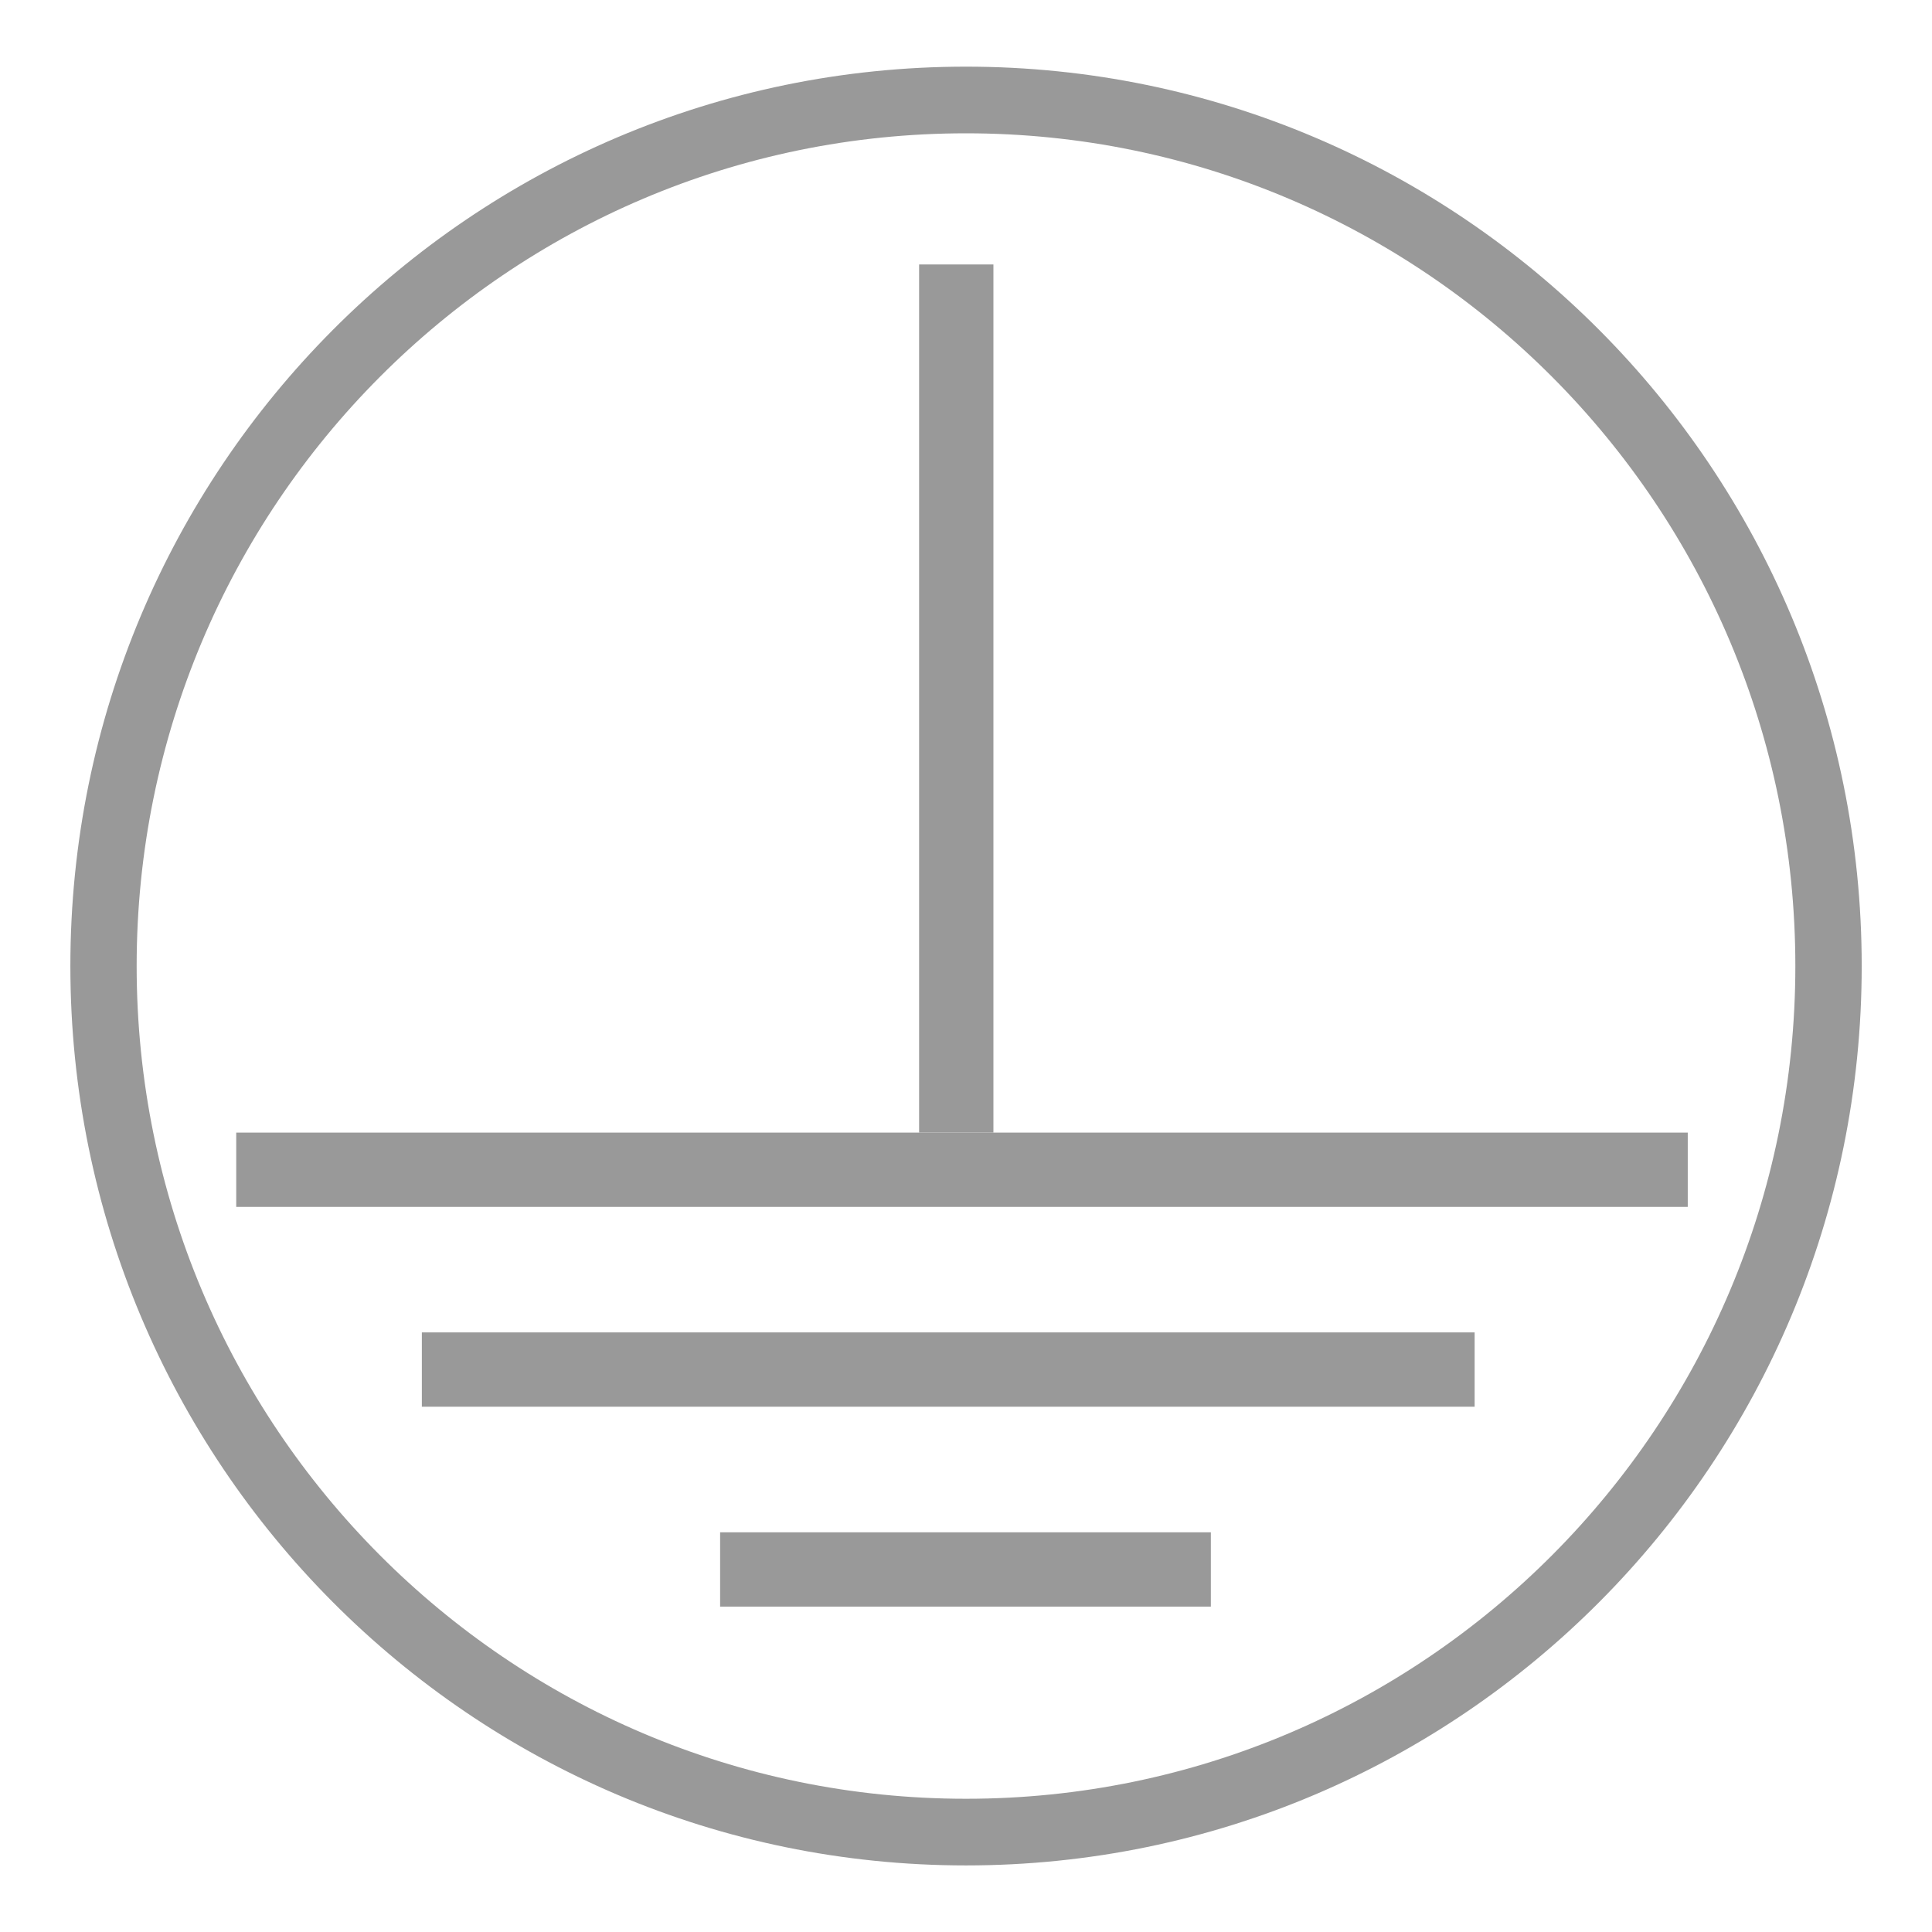
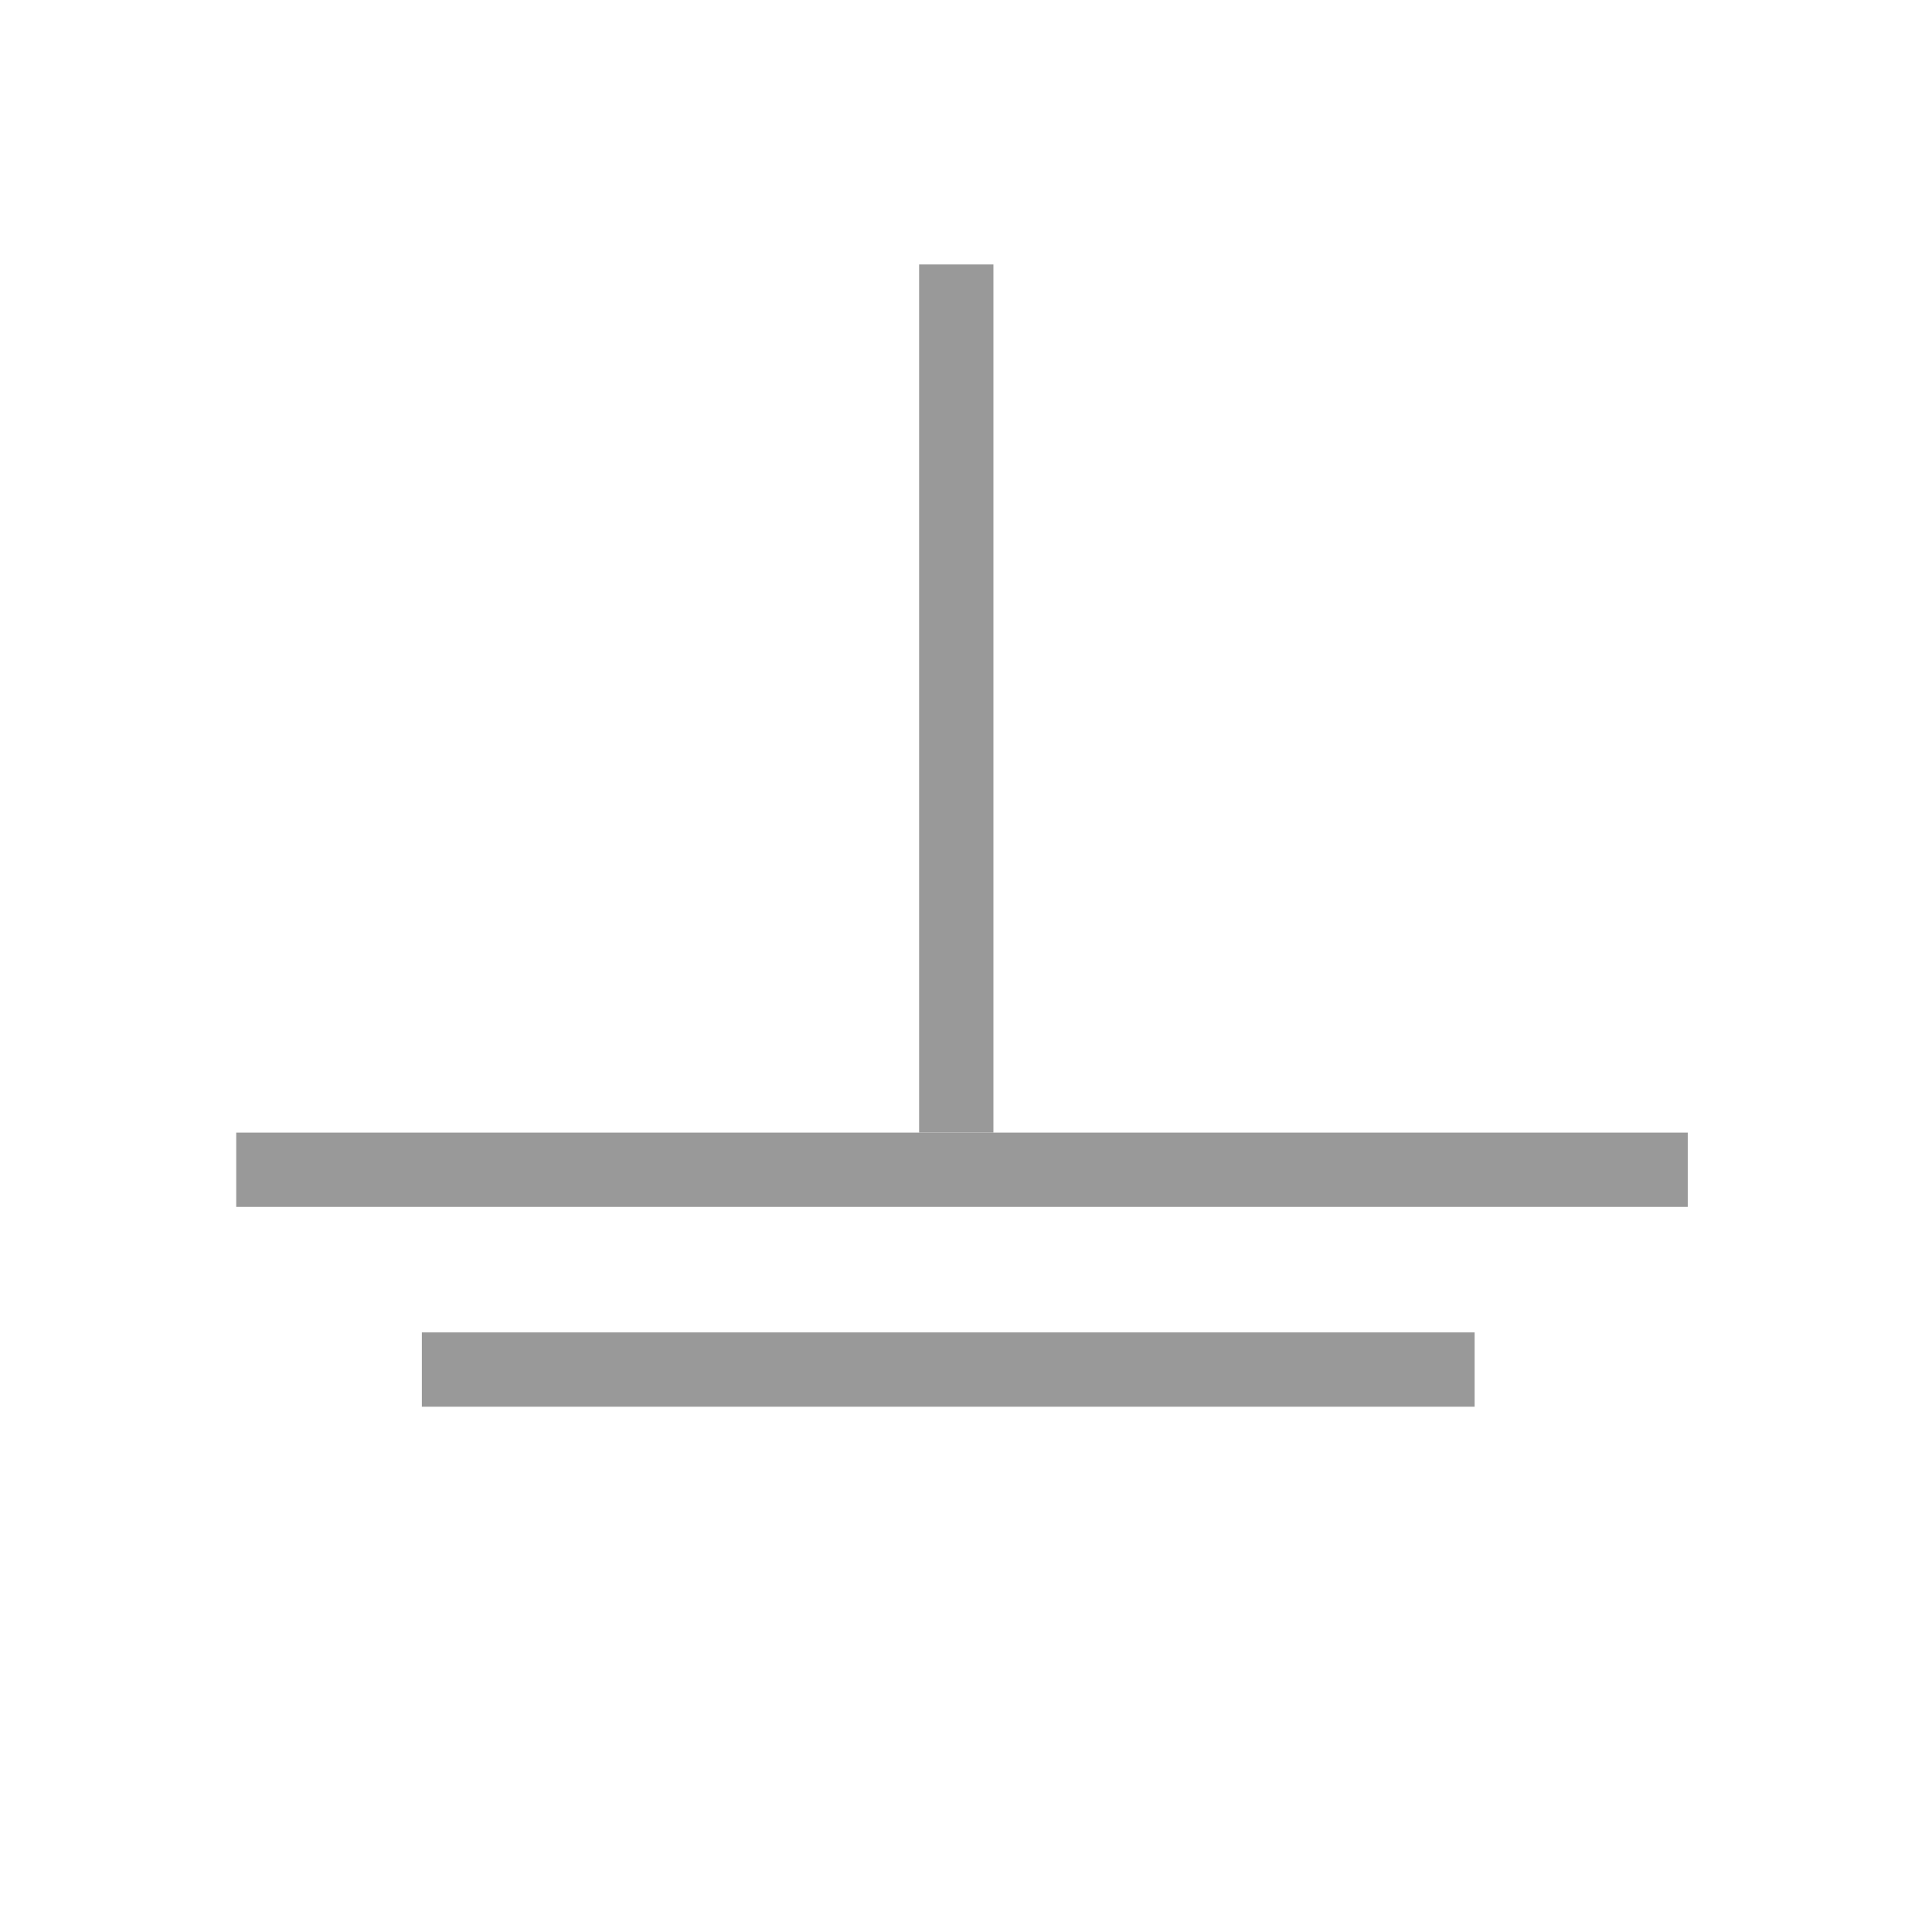
<svg xmlns="http://www.w3.org/2000/svg" width="26px" height="26px" viewBox="0 0 26 26" version="1.1">
  <title>Symbols/ce-mark Copy 2</title>
  <desc>Created with Sketch.</desc>
  <g id="Symbols-🖖" stroke="none" stroke-width="1" fill="none" fill-rule="evenodd" opacity="0.5">
    <g id="symbols-trio" transform="translate(-84, 0)" fill="#333333">
      <g id="Group-13">
        <g id="Symbols/class-1" transform="translate(84.5, 0)">
          <g id="Group" transform="translate(0.893, 0.897)">
-             <path d="M11.607,24.207 C4.95,24.207 -0.446,18.788 -0.446,12.103 C-0.446,5.419 4.95,0 11.607,0 C18.264,0 23.661,5.419 23.661,12.103 C23.661,18.788 18.264,24.207 11.607,24.207 Z M11.607,23.31 C17.771,23.31 22.768,18.293 22.768,12.103 C22.768,5.914 17.771,0.897 11.607,0.897 C5.443,0.897 0.446,5.914 0.446,12.103 C0.446,18.293 5.443,23.31 11.607,23.31 Z" id="Oval" fill-rule="nonzero" />
            <polygon id="Line" fill-rule="nonzero" points="1.786 15.345 1.786 14.345 21.32 14.345 21.32 15.345" />
            <polygon id="Line-Copy" fill-rule="nonzero" points="4.284 18.034 4.284 17.034 18.452 17.034 18.452 18.034" />
-             <polygon id="Line-Copy-2" fill-rule="nonzero" points="8.298 20.724 8.298 19.724 14.902 19.724 14.902 20.724" />
            <polygon id="Line-Copy-2" fill-rule="nonzero" points="11.976 14.345 10.976 14.345 10.976 2.662 11.976 2.662" />
          </g>
        </g>
      </g>
    </g>
  </g>
</svg>